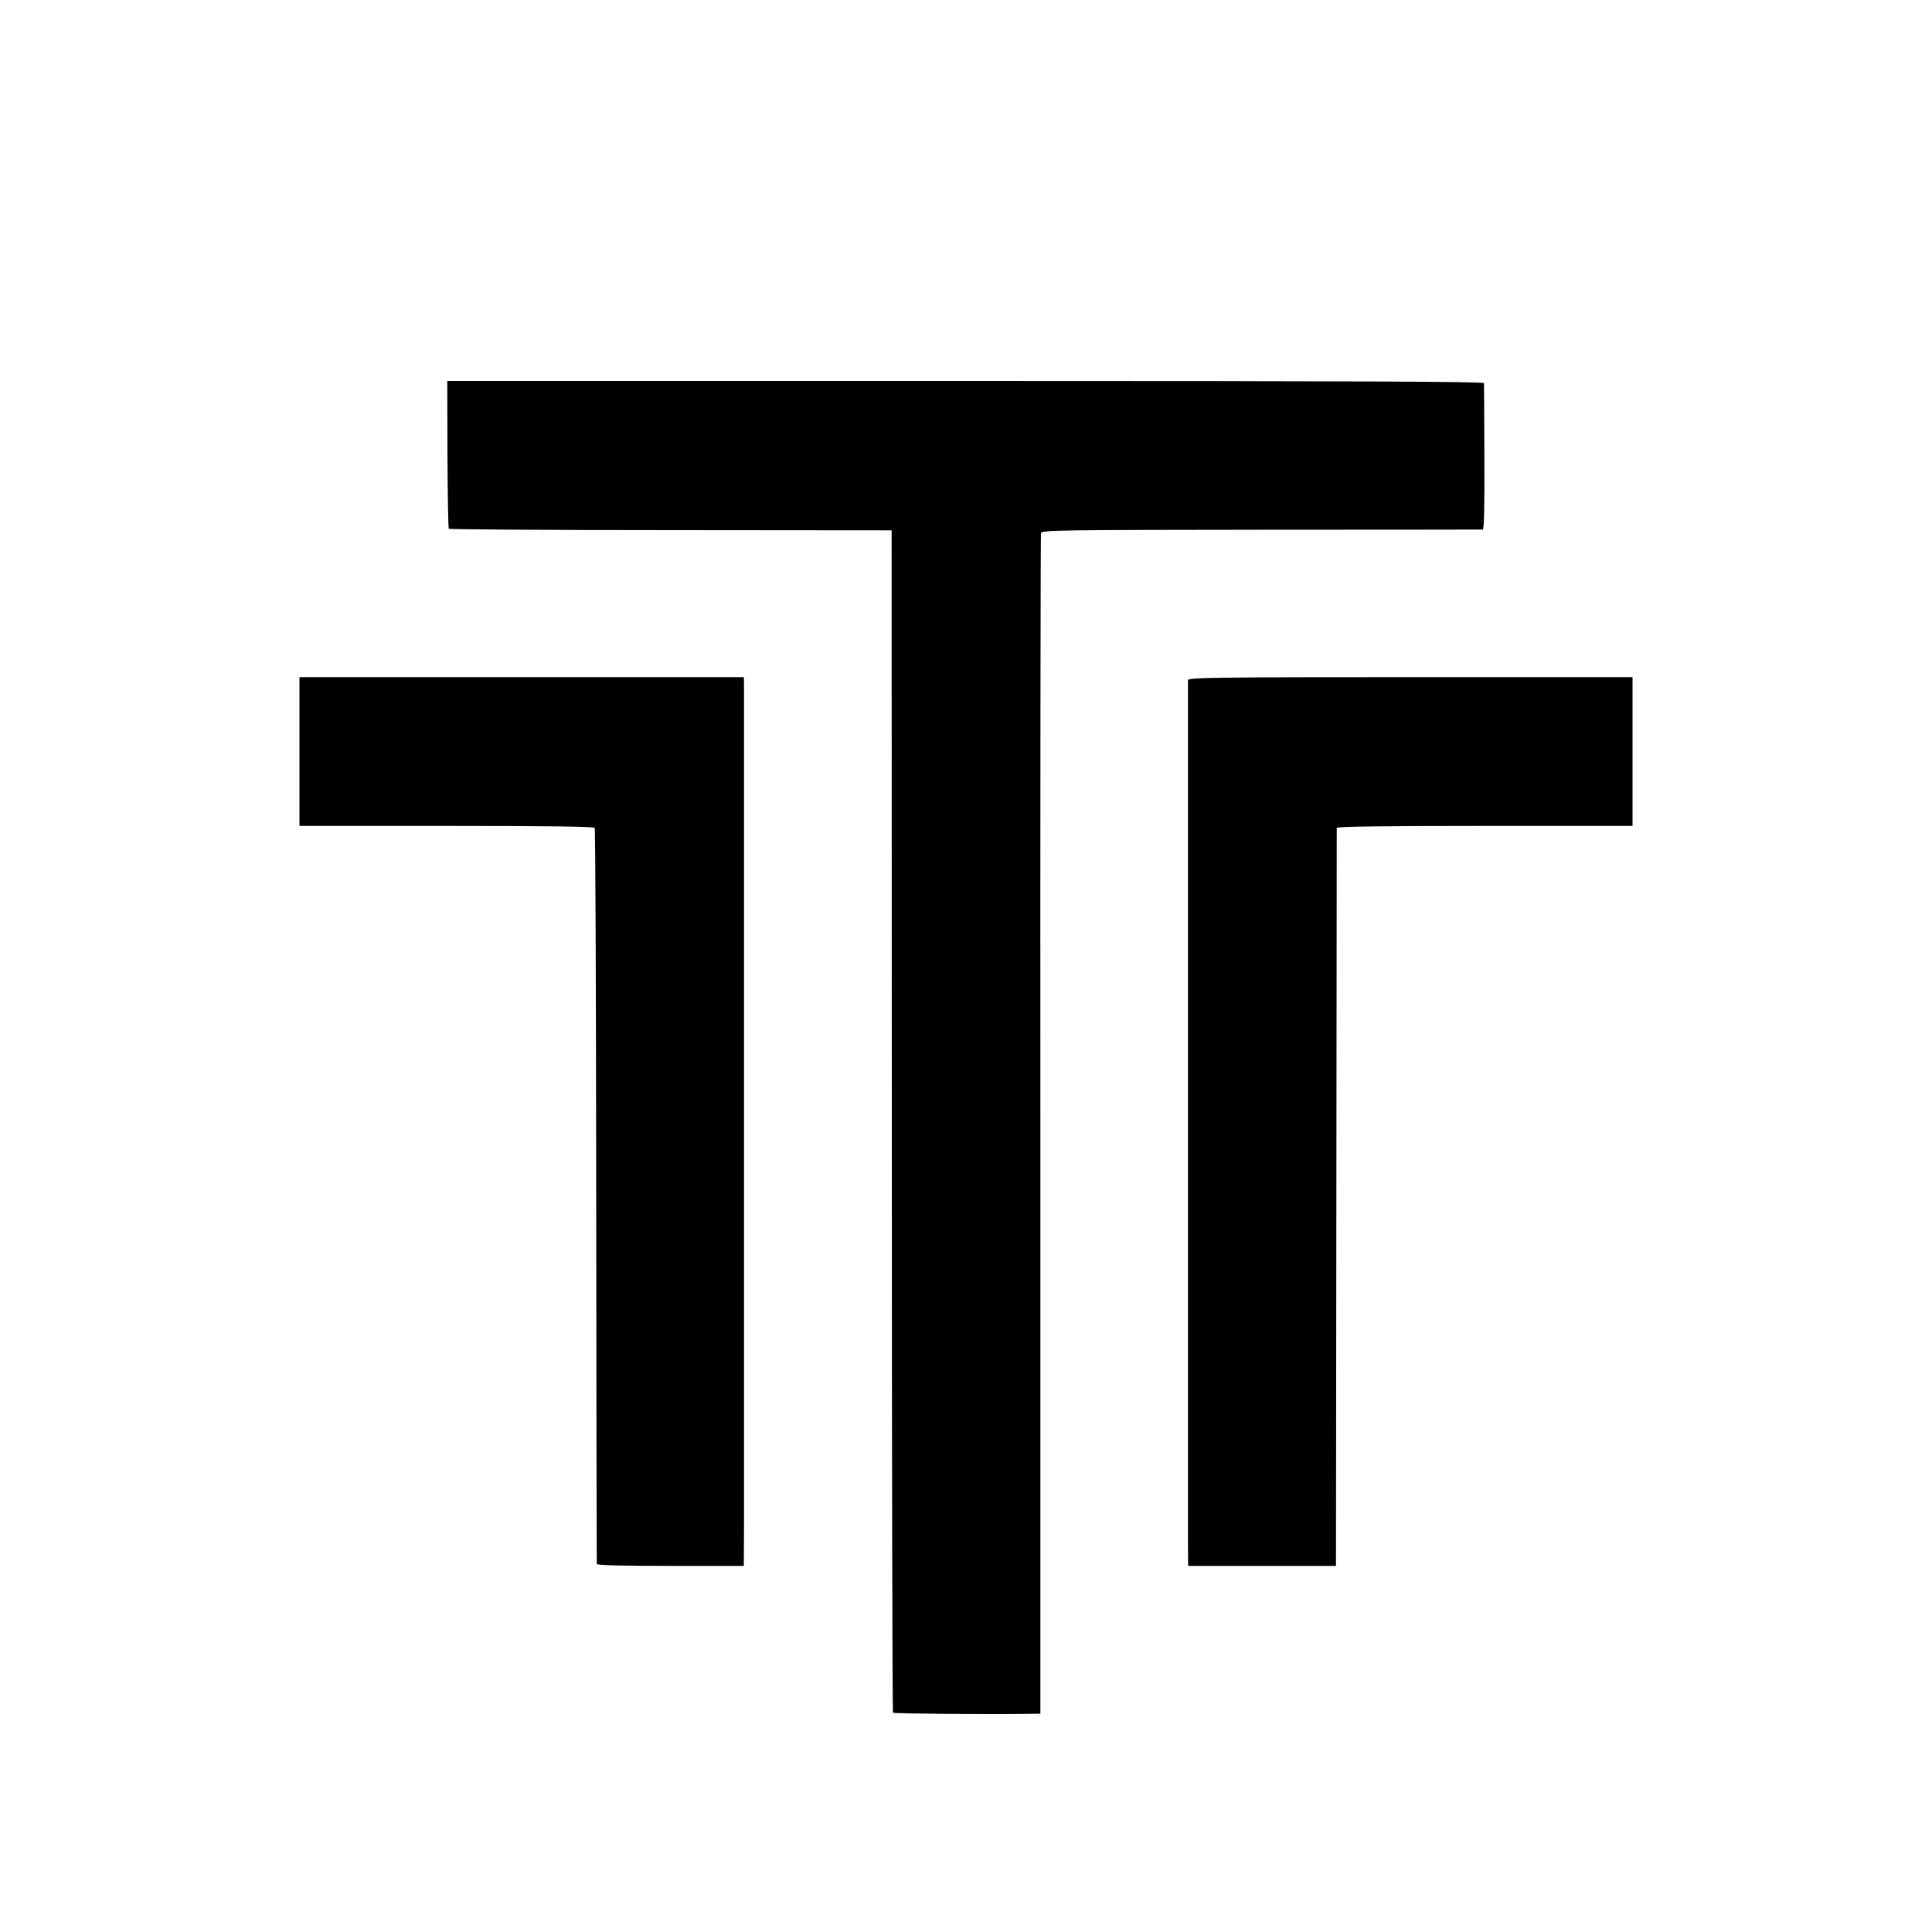
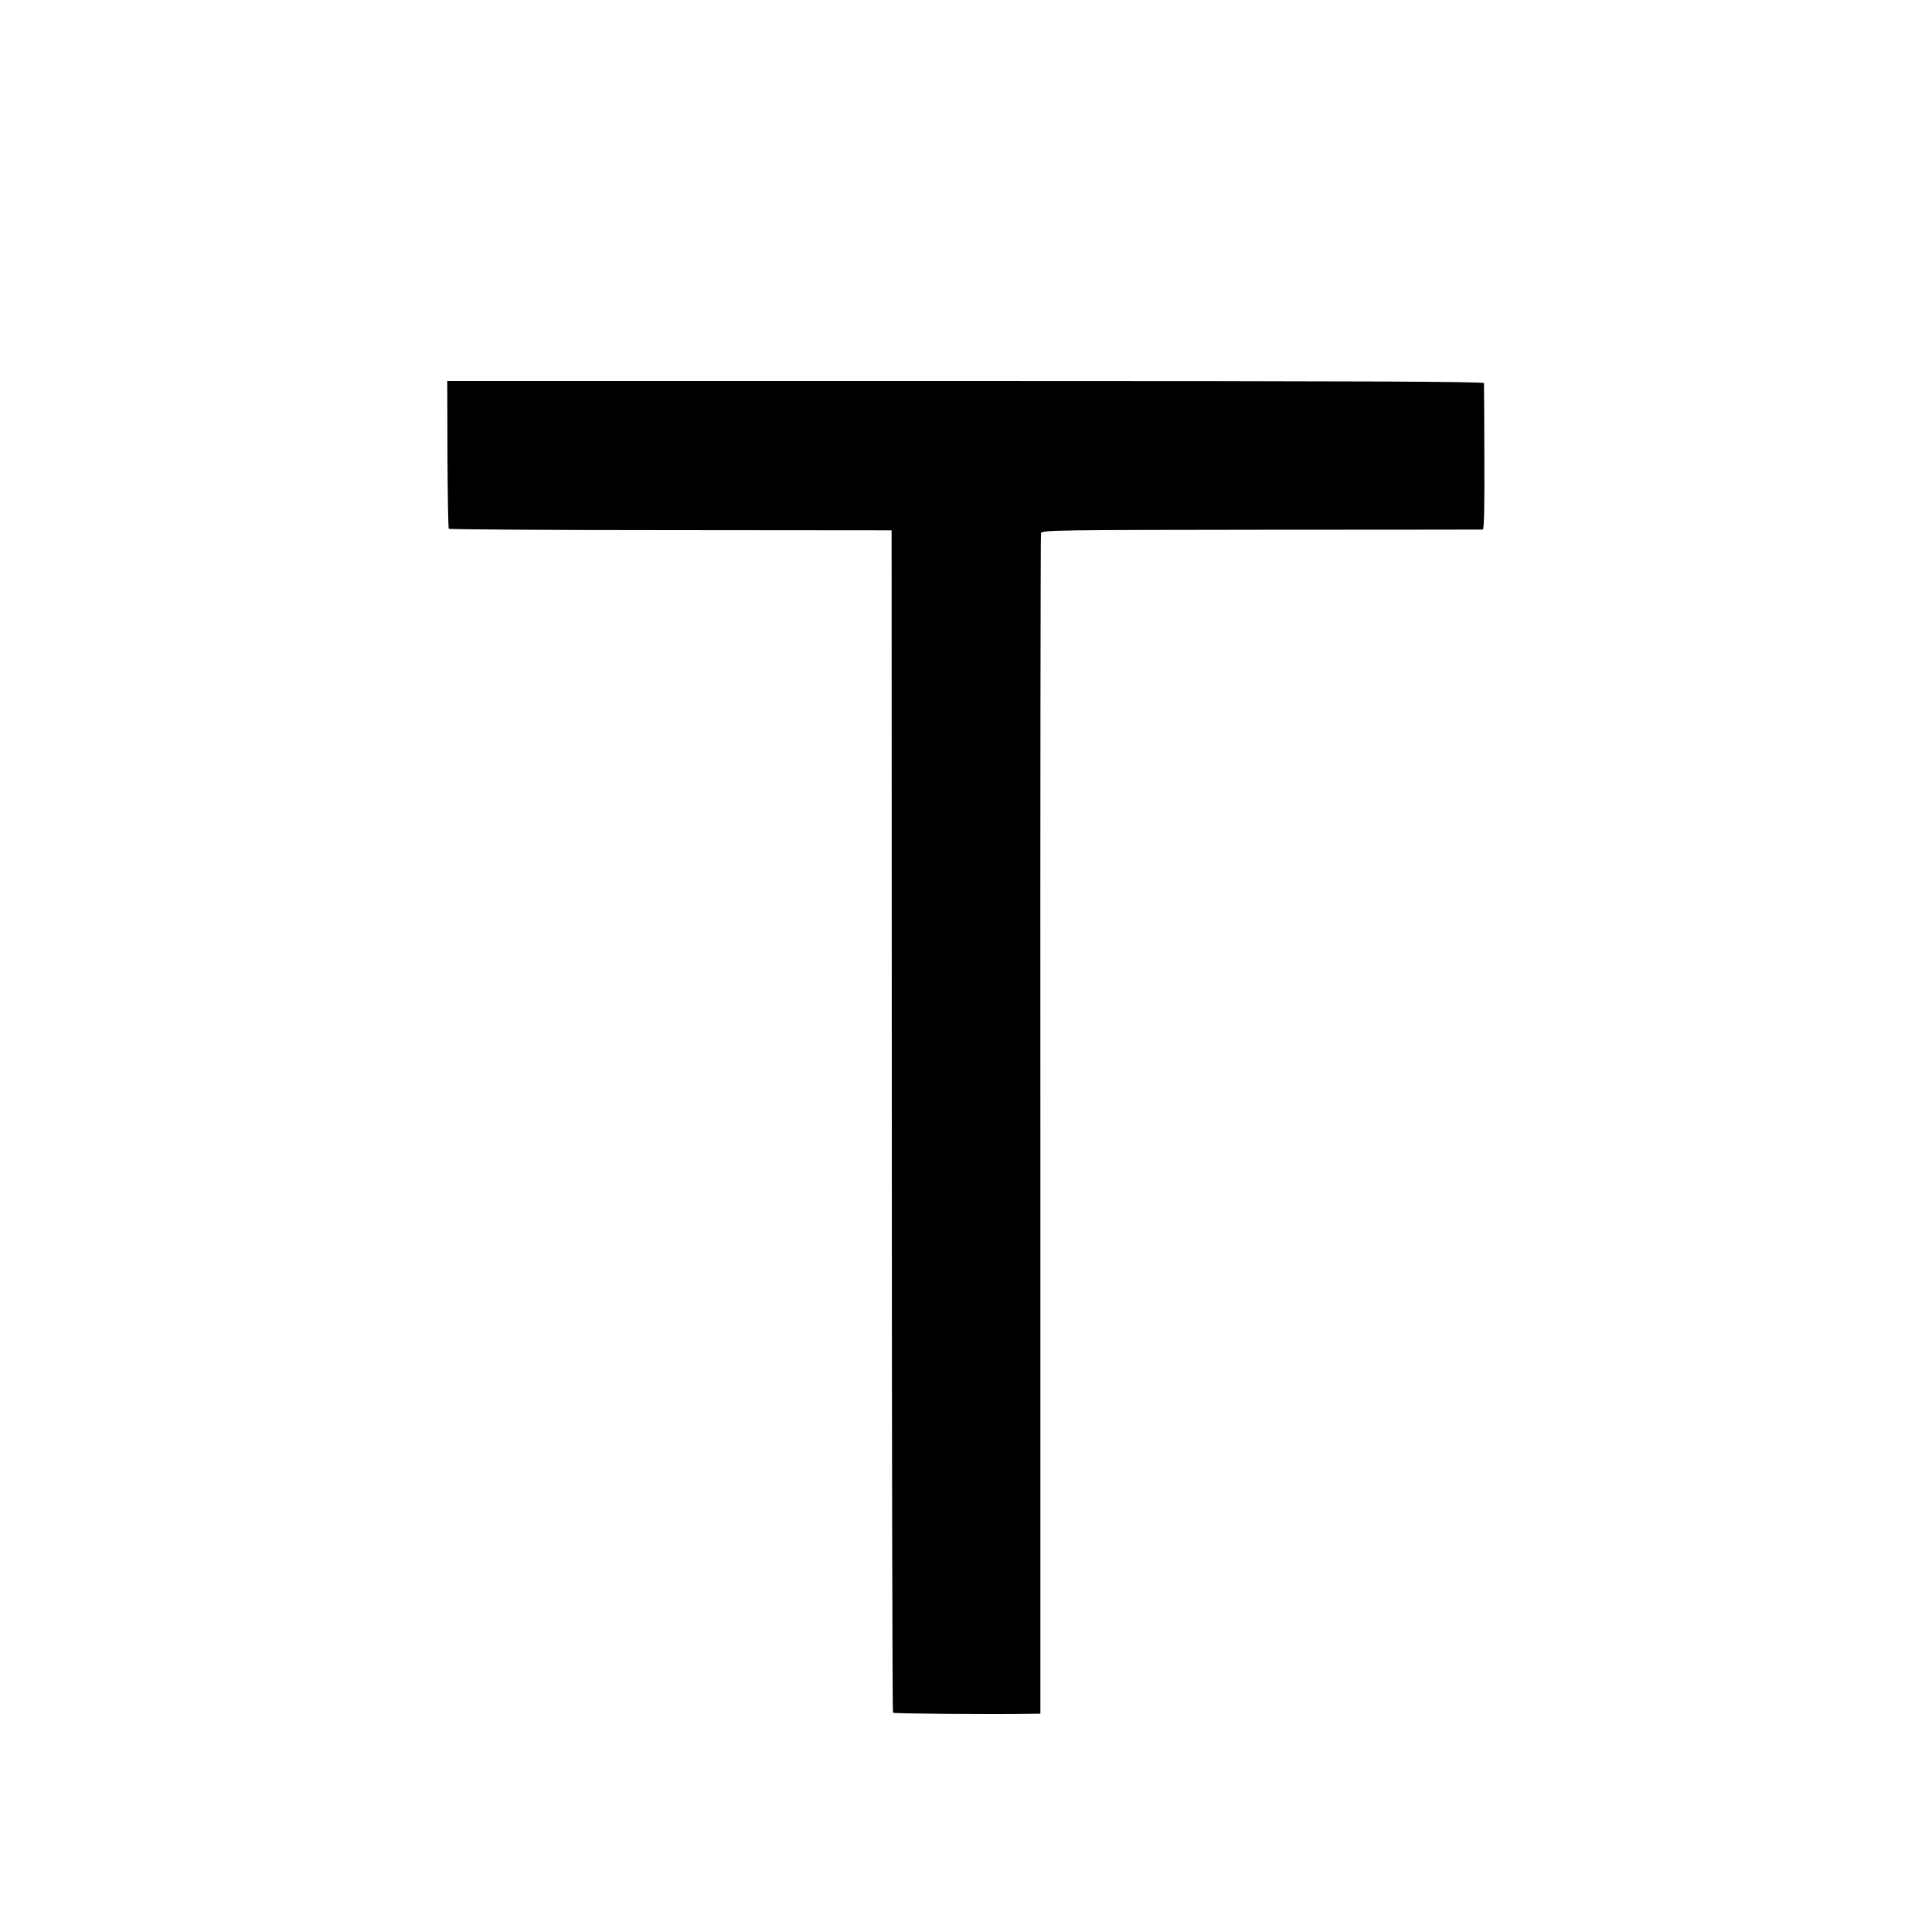
<svg xmlns="http://www.w3.org/2000/svg" version="1.0" width="1000pt" height="1000pt" viewBox="0 0 1000 1000" preserveAspectRatio="xMidYMid meet">
  <g transform="translate(0,1000) scale(0.1,-0.1)" fill="#000000" stroke="none">
    <path d="M2316 7649 c1 -209 4 -382 7 -386 4 -3 521 -7 1149 -7 l1143 -1 1 -3058 c0 -1681 3 -3059 6 -3062 4 -5 501 -9 693 -6 l70 1 0 3048 c-1 1676 1 3054 3 3063 3 15 107 16 1140 17 625 0 1142 1 1147 1 7 1 9 131 8 373 0 205 -2 378 -2 385 -1 8 -660 11 -2683 11 l-2683 0 1 -379z" />
-     <path d="M1550 6110 l0 -385 761 0 c500 0 763 -3 767 -10 4 -5 7 -863 8 -1905 1 -1042 2 -1900 3 -1905 1 -7 133 -10 381 -10 l380 0 1 215 c0 271 0 4314 0 4355 l-1 30 -1150 0 -1150 0 0 -385z" />
-     <path d="M6149 6480 c0 -21 0 -4383 0 -4495 l1 -90 383 0 382 0 2 1905 c1 1048 2 1910 2 1915 1 7 260 10 766 10 l765 0 0 385 0 385 -1150 0 c-1016 0 -1150 -2 -1151 -15z" />
  </g>
</svg>